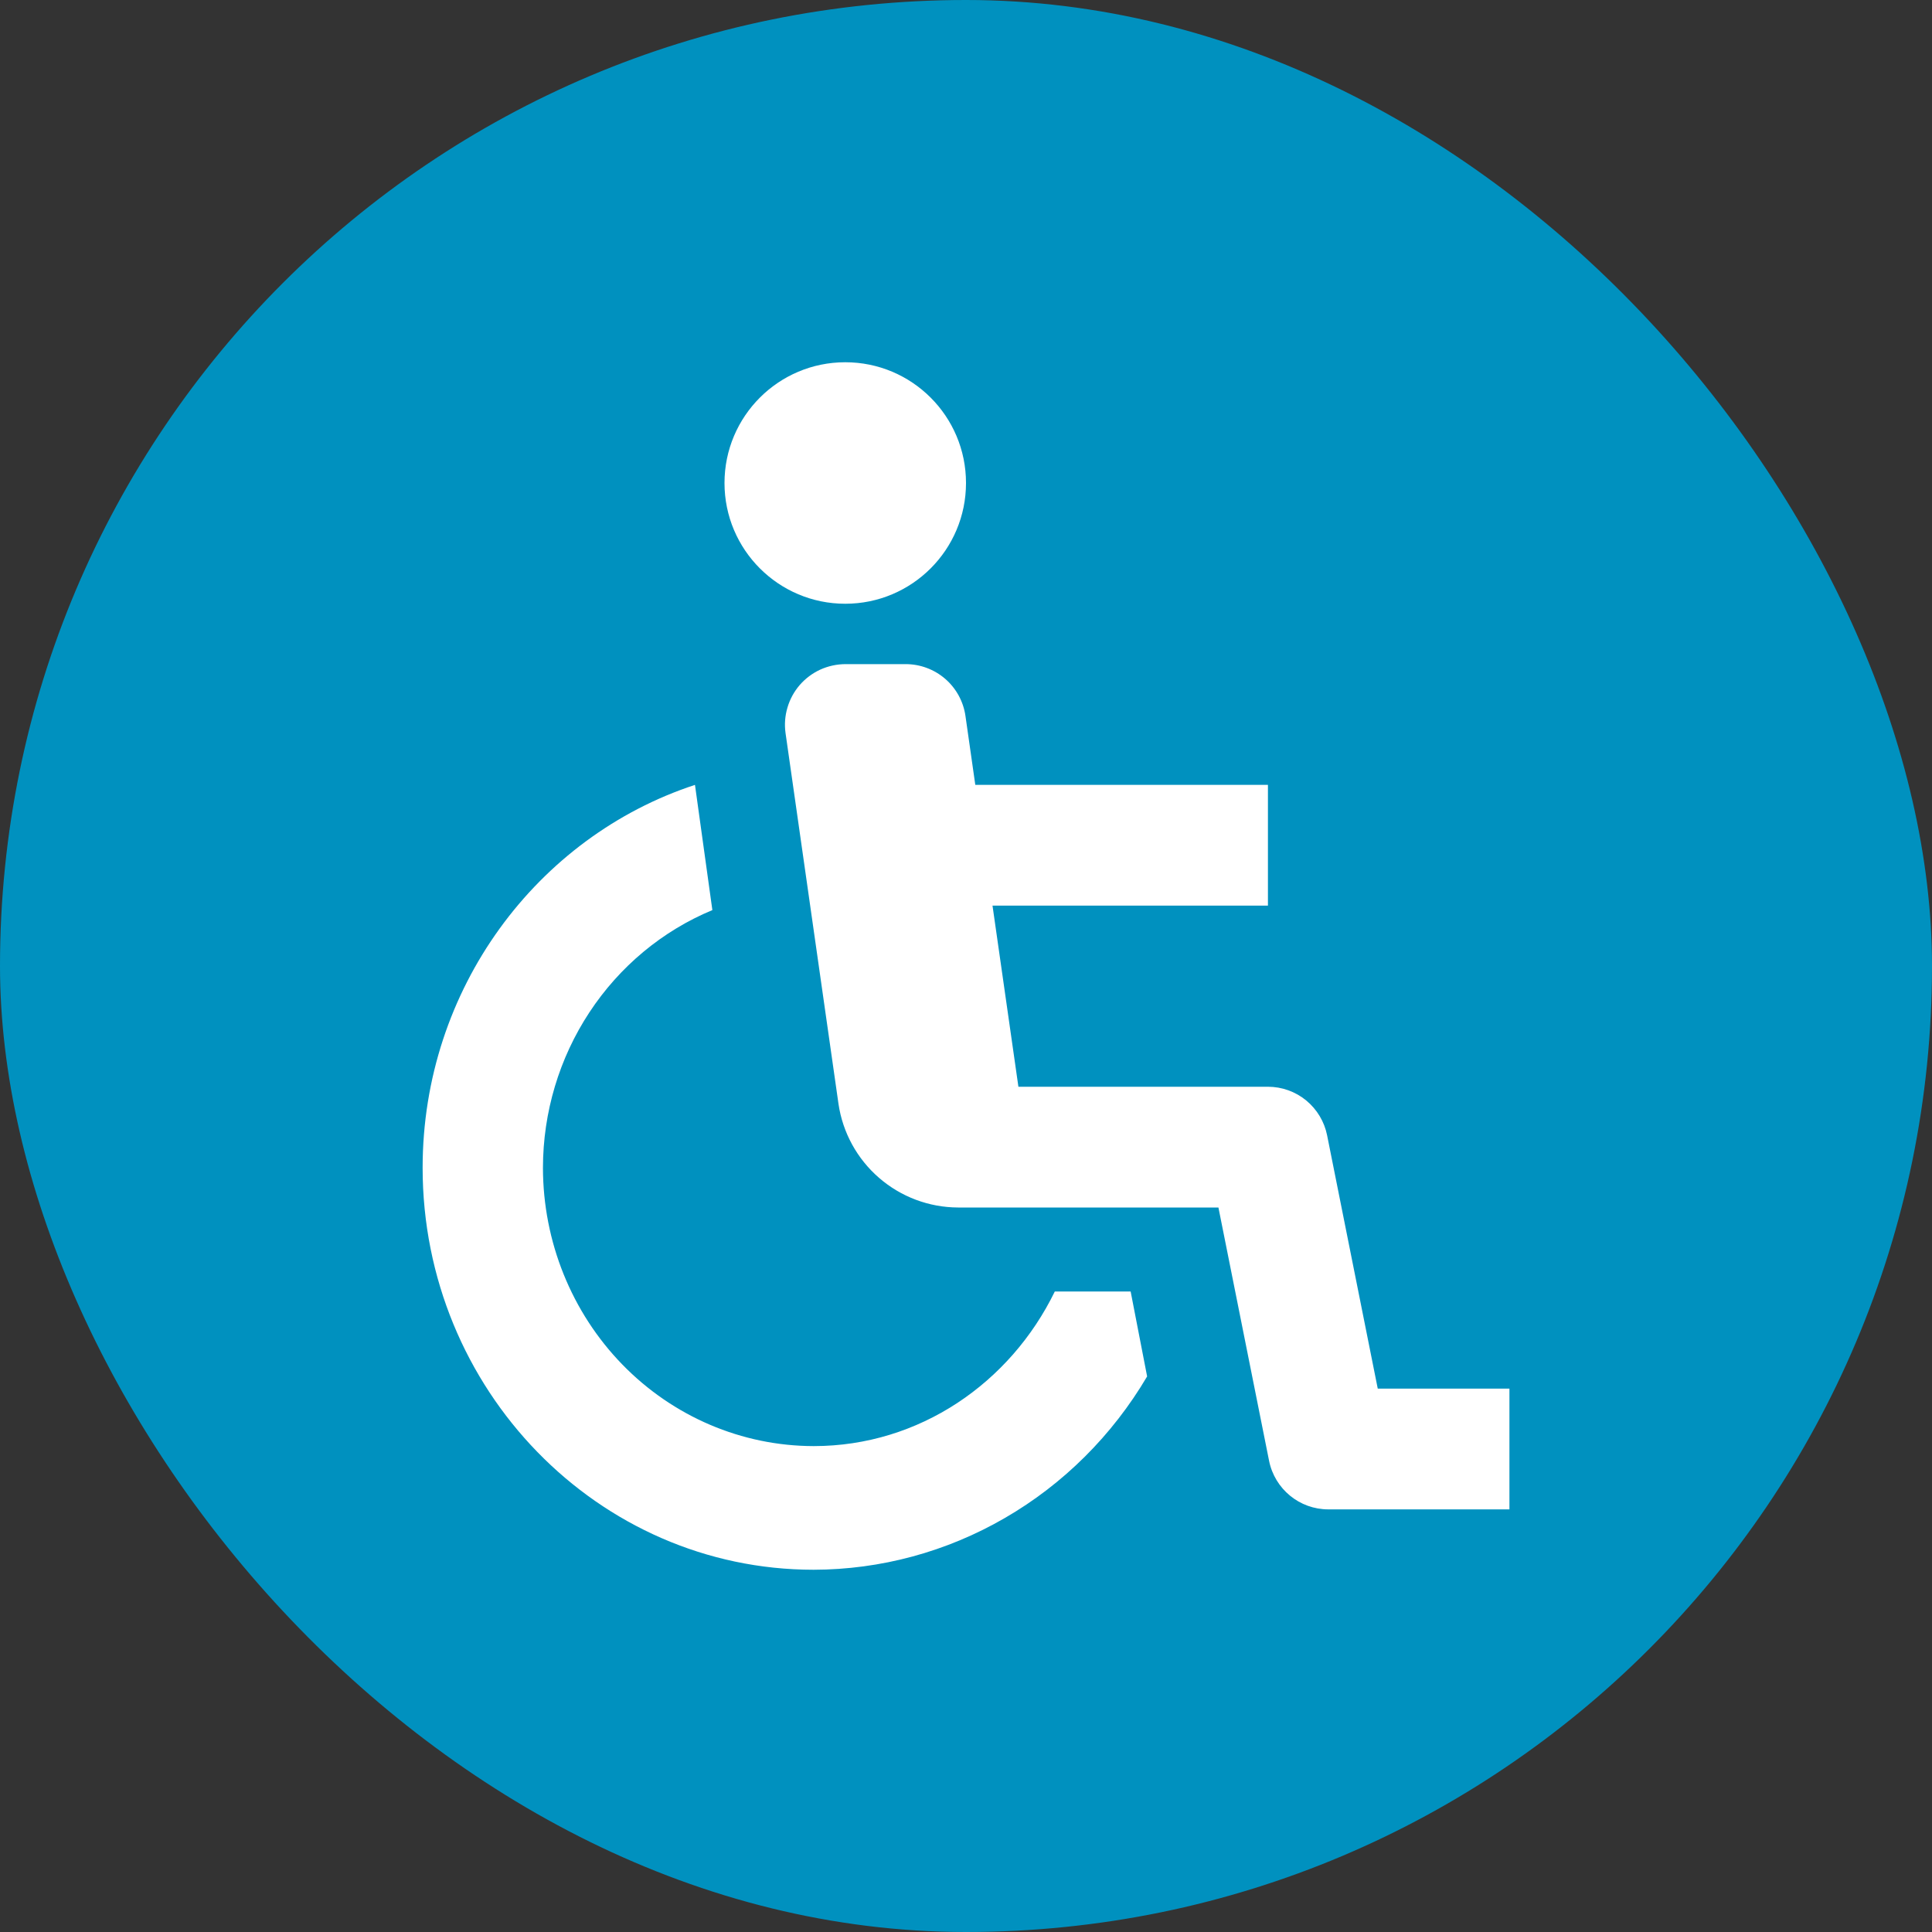
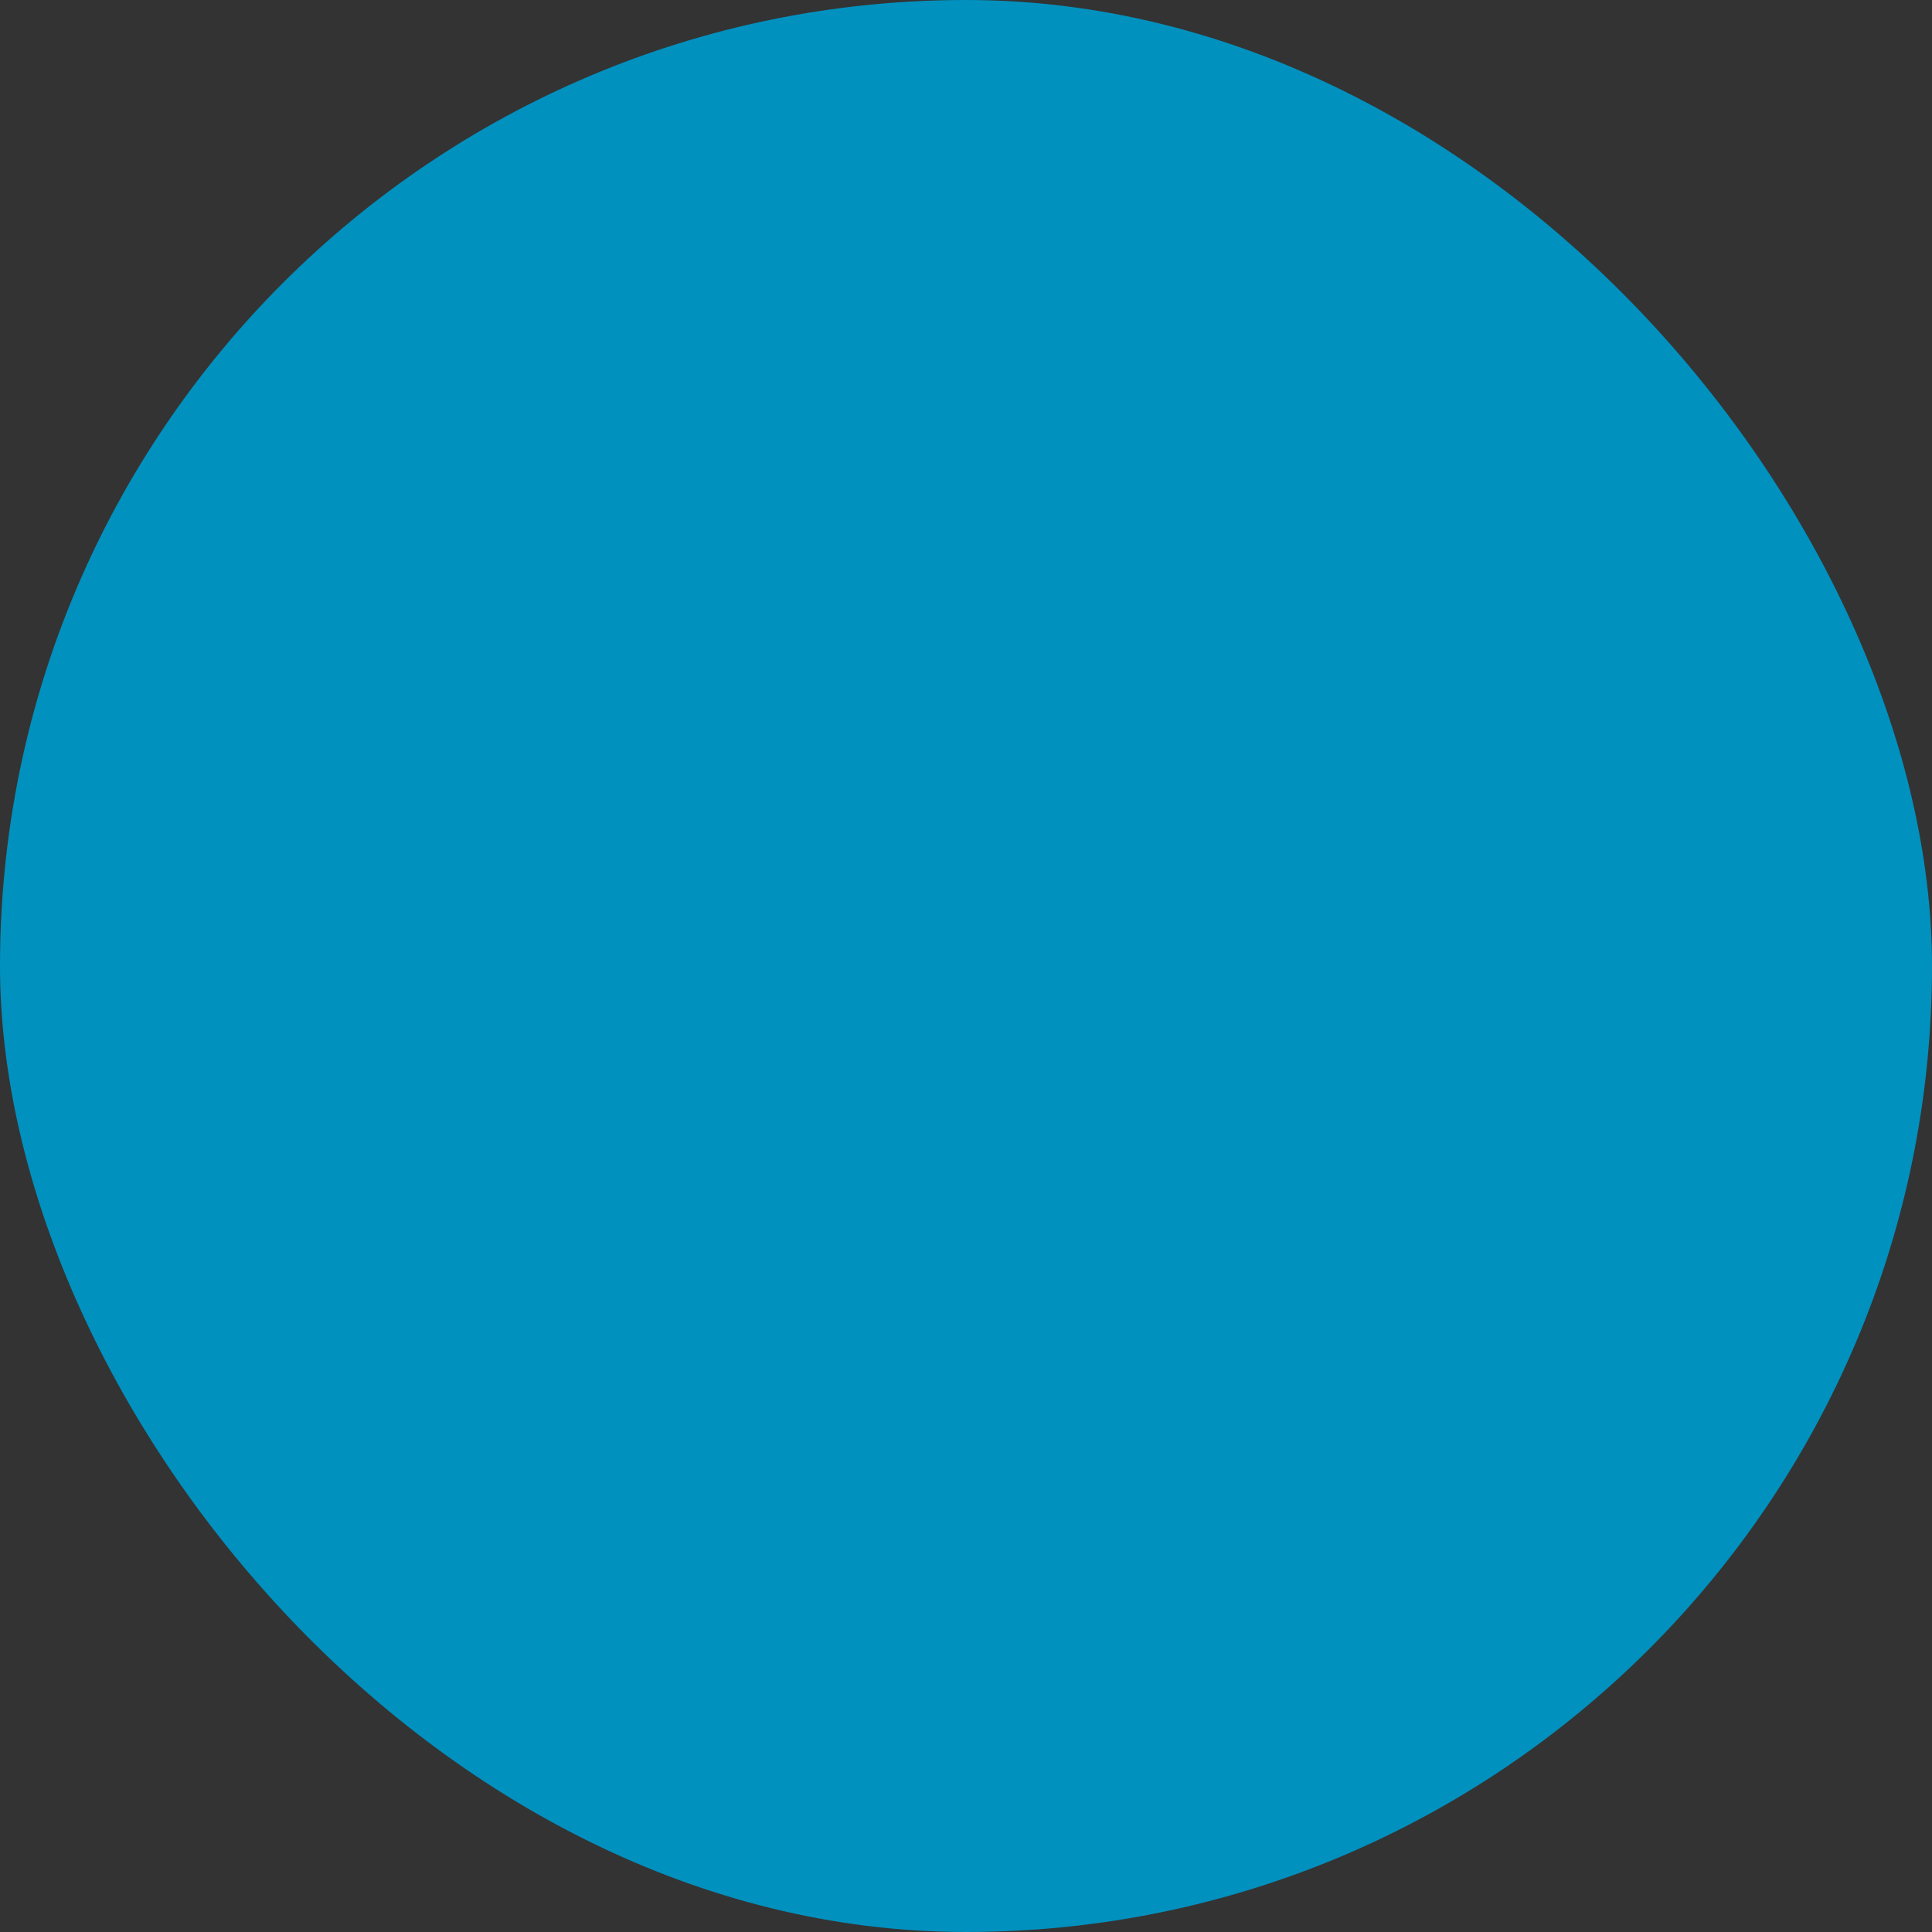
<svg xmlns="http://www.w3.org/2000/svg" width="32" height="32" viewBox="0 0 32 32" fill="none">
  <rect x="0" y="0" width="32" height="32" fill="#333333" stroke="none" />
  <g id="Accessibility Button">
    <rect width="32" height="32" rx="16" fill="#0091BF" />
-     <path id="Union" fill-rule="evenodd" clip-rule="evenodd" d="M14 10C15.105 10 16 9.105 16 8C16 6.895 15.105 6 14 6C12.896 6 12 6.895 12 8C12 9.105 12.896 10 14 10ZM21.981 18.804C21.936 18.578 21.813 18.374 21.635 18.227C21.456 18.08 21.232 18 21.001 18H16.868L16.439 15H21.001V13H16.154L15.991 11.858C15.957 11.62 15.838 11.402 15.656 11.244C15.474 11.087 15.242 11 15.001 11H14.001C13.858 11.001 13.716 11.032 13.586 11.091C13.456 11.151 13.34 11.238 13.246 11.346C13.153 11.454 13.083 11.581 13.043 11.719C13.002 11.856 12.991 12 13.011 12.142L13.888 18.284C13.958 18.76 14.197 19.195 14.56 19.509C14.923 19.824 15.387 19.998 15.868 20H20.181L21.02 24.196C21.114 24.663 21.524 25 22.001 25H25.001V23H22.82L21.981 18.804ZM13.476 23.952C15.229 23.952 16.735 22.903 17.471 21.391H18.727L19 22.798C18.424 23.774 17.613 24.582 16.645 25.142C15.678 25.703 14.586 25.998 13.476 26C9.905 26 7 23.013 7 19.342C7 16.376 8.898 13.857 11.511 13L11.799 15.074C10.971 15.418 10.262 16.008 9.762 16.768C9.262 17.528 8.994 18.424 8.993 19.342C8.994 20.564 9.467 21.736 10.307 22.6C11.148 23.464 12.287 23.95 13.476 23.952Z" fill="white" />
  </g>
</svg>